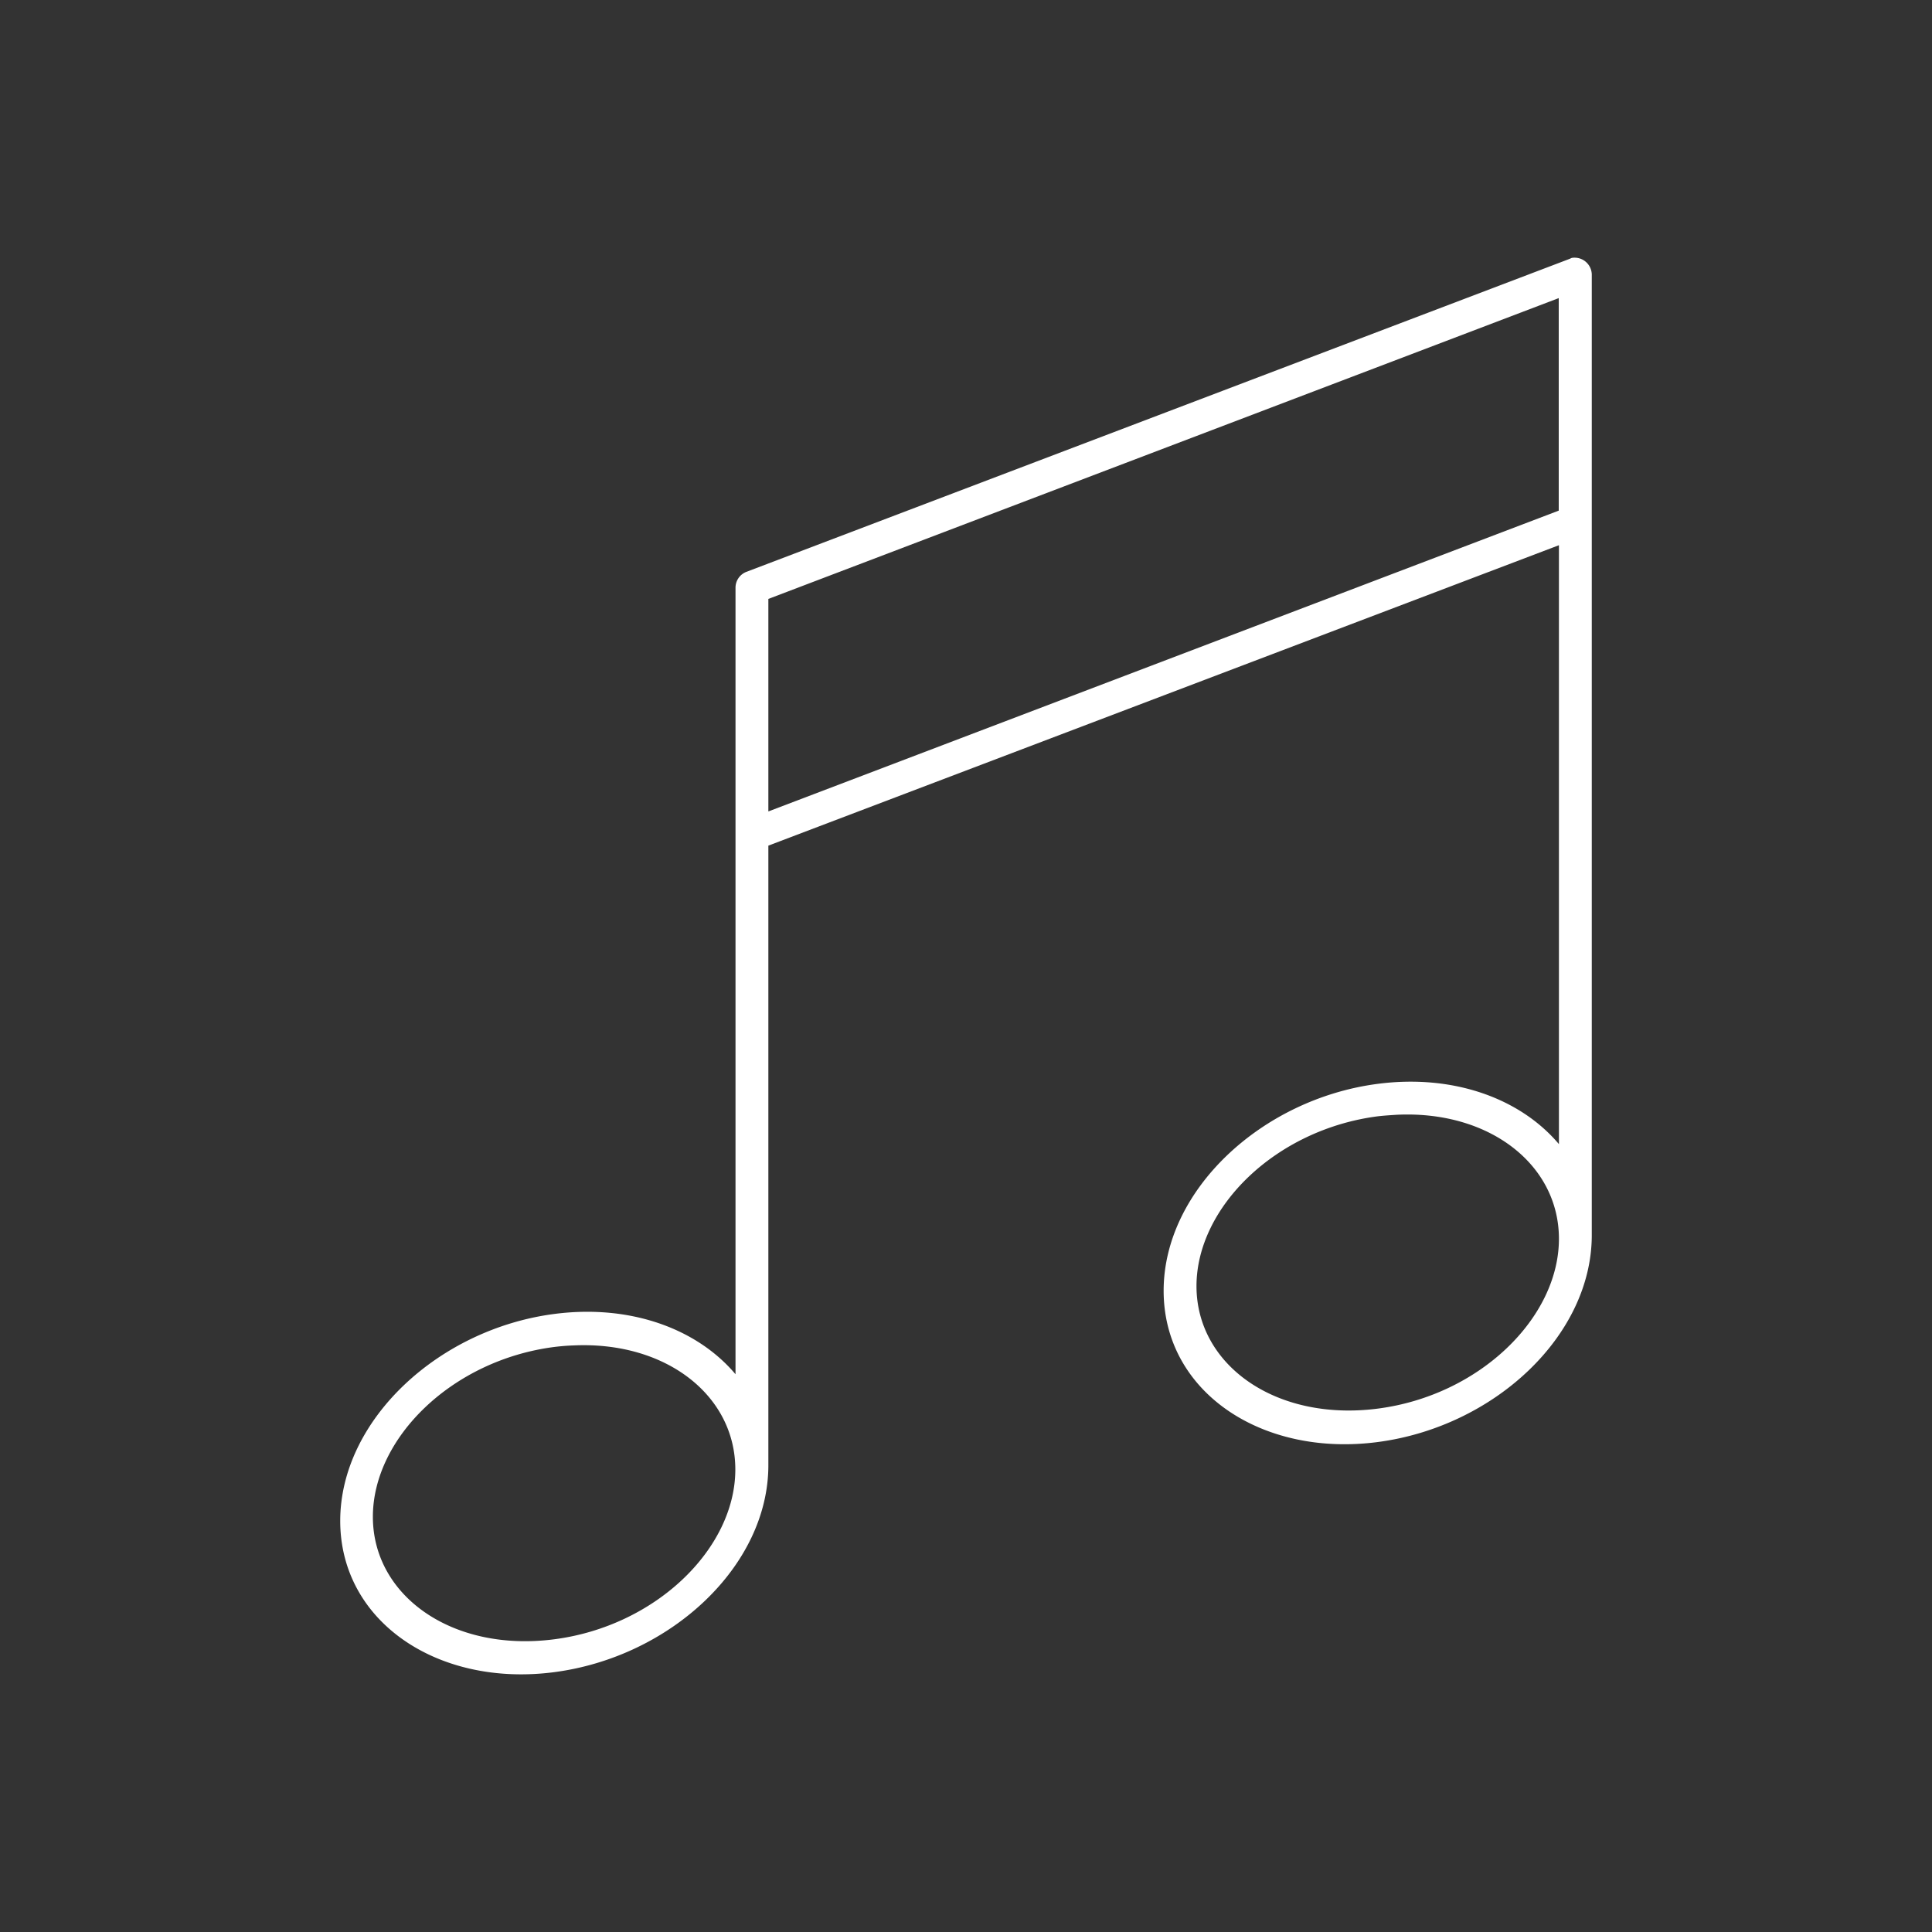
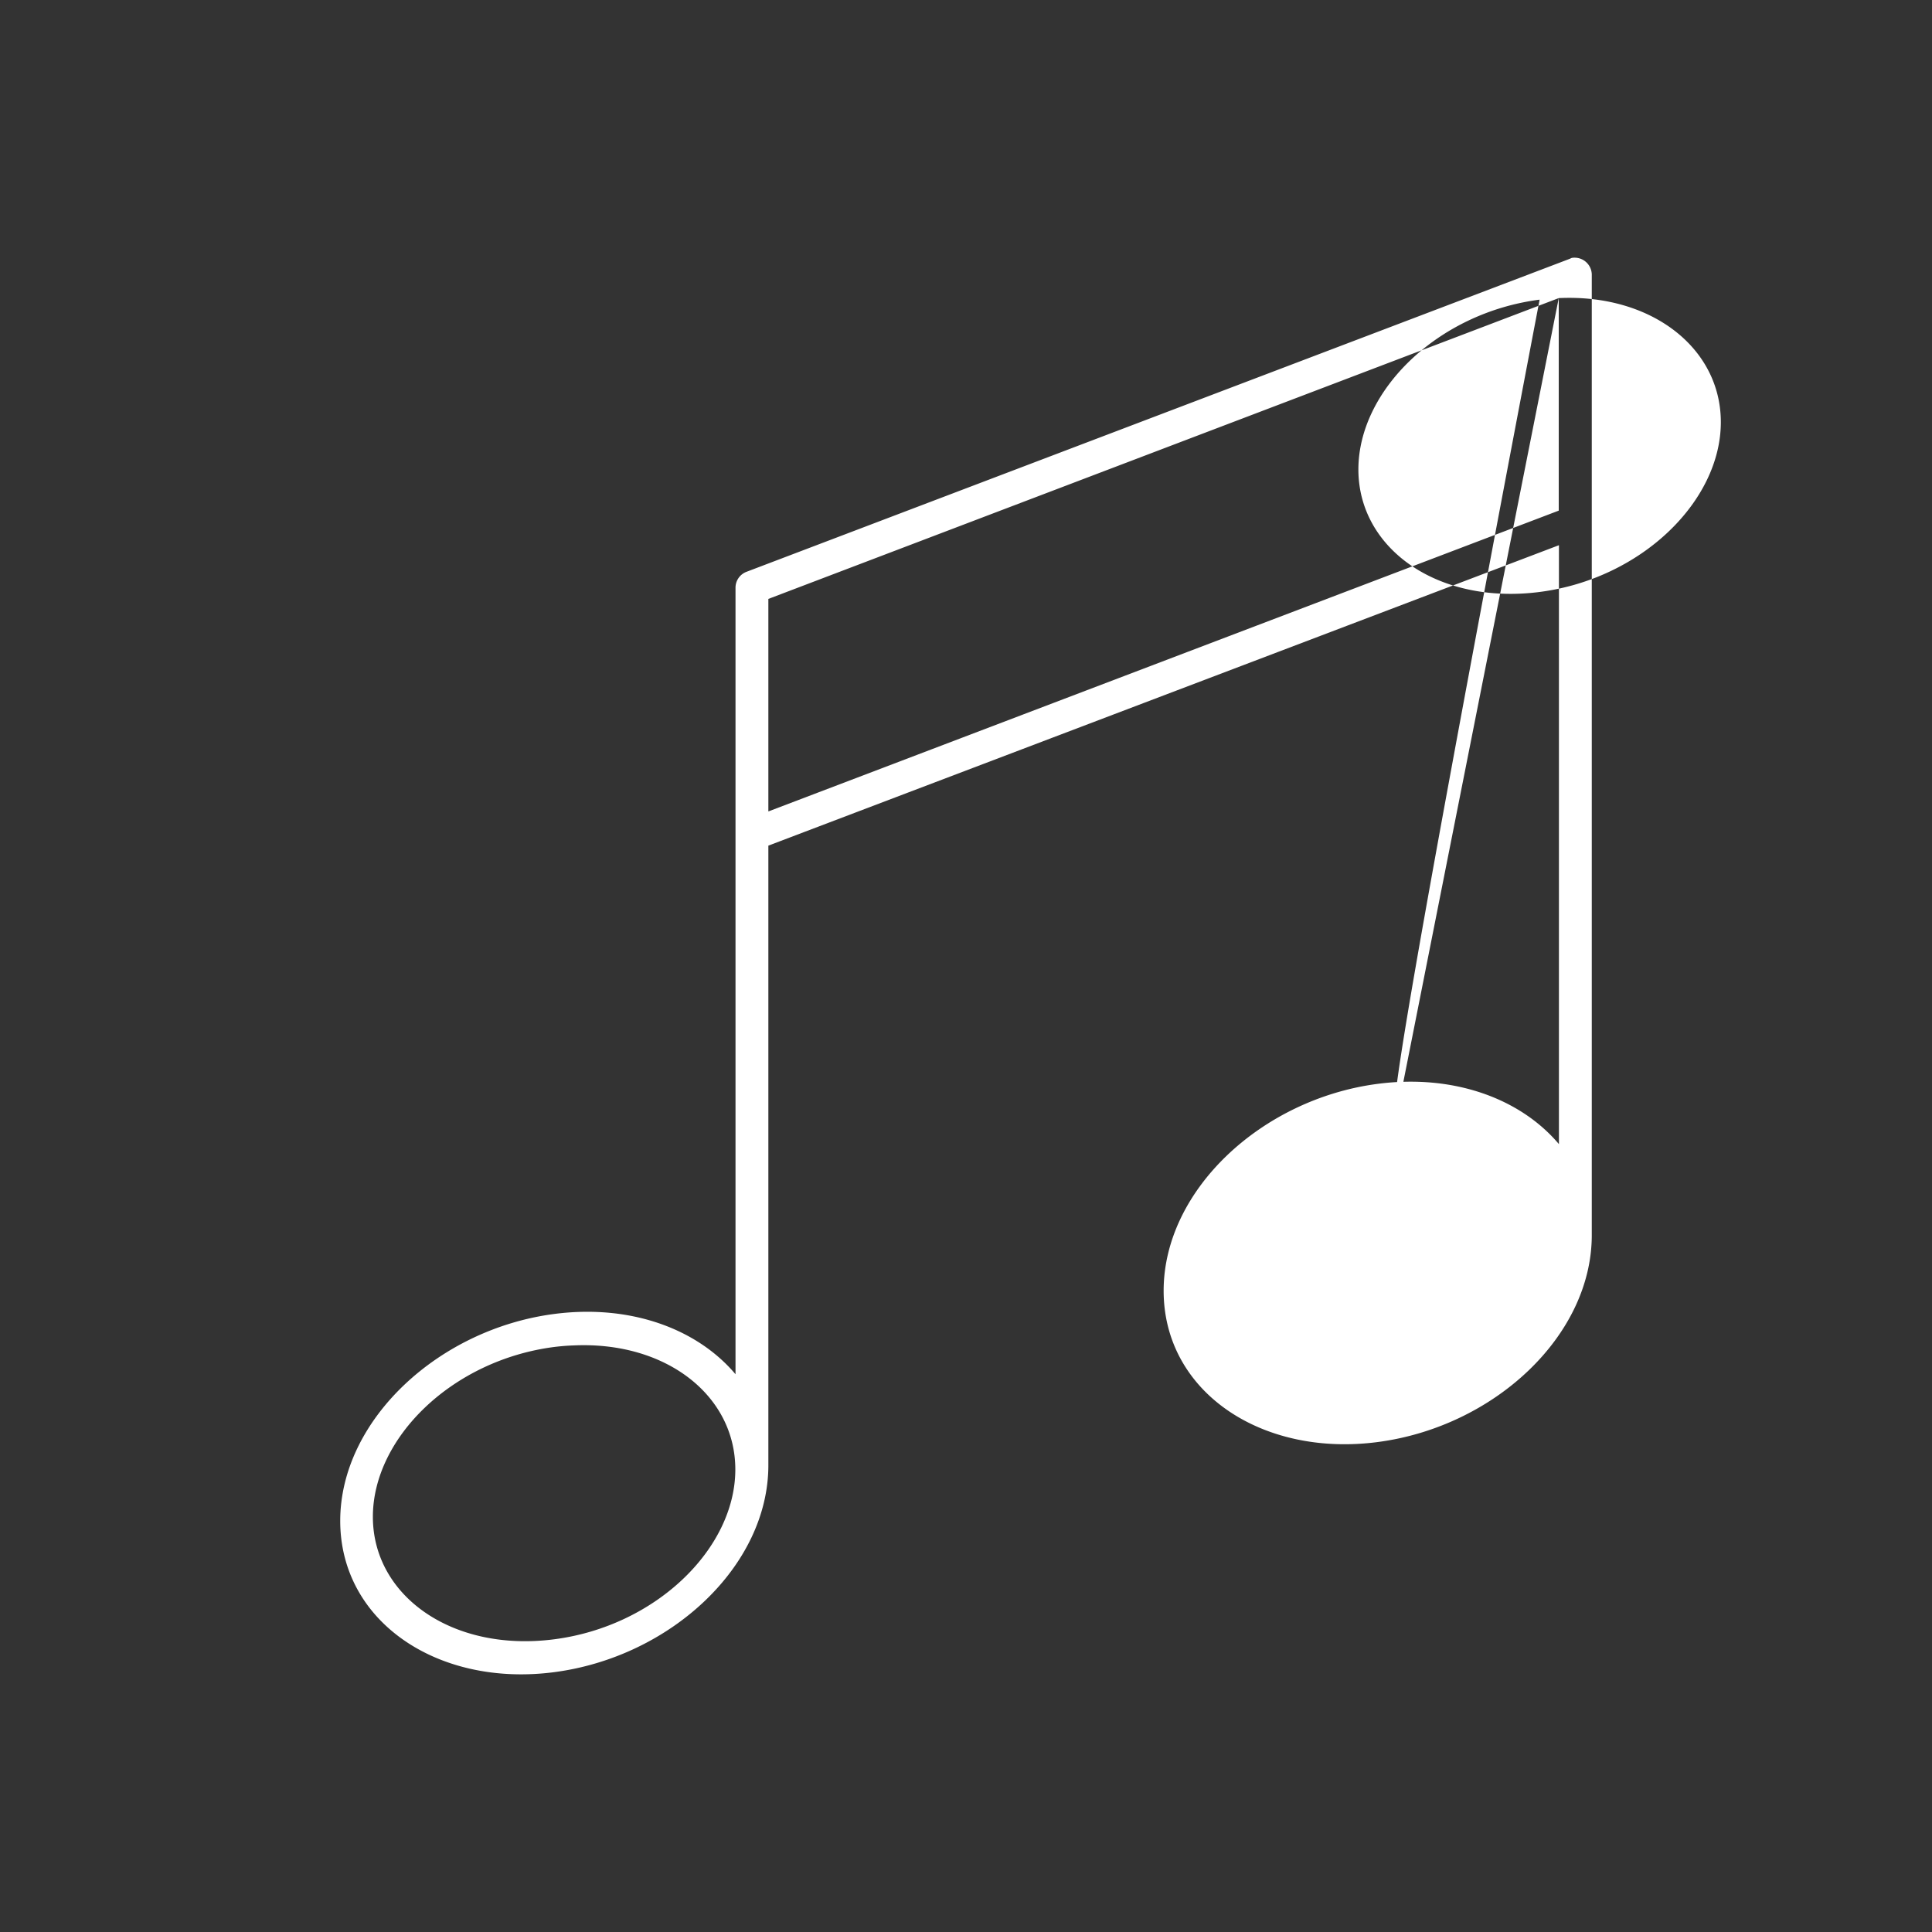
<svg xmlns="http://www.w3.org/2000/svg" id="Warstwa_1" data-name="Warstwa 1" viewBox="0 0 100 100">
  <rect x="0" y="0" width="100" height="100" fill="#333333" stroke="none" />
  <defs>
    <style>.cls-1{fill:#fff;}</style>
  </defs>
  <title>note-icon</title>
-   <path class="cls-1" d="M81.35,13.35l-.11.05L38.63,29.6a.88.88,0,0,0-.56.8V71.13c-2-2.37-5.46-3.63-9.38-3.12-6,.78-11.08,5.5-11.08,10.71s5.05,8.62,11.08,7.83,11.08-5.5,11.08-10.71V43.77L80.69,28.22v31c-2-2.37-5.46-3.63-9.38-3.12-6,.78-11.08,5.5-11.08,10.71s5.05,8.62,11.08,7.83,11.08-5.5,11.08-10.71V14.2A.89.89,0,0,0,81.35,13.35Zm-.67,2.08v11L39.77,42V31ZM72.3,57.7c4.79-.23,8.39,2.58,8.39,6.42,0,4.09-4.11,8.11-9.38,8.79s-9.38-2.25-9.38-6.34,4.11-8.11,9.38-8.79C71.64,57.74,72,57.72,72.3,57.7ZM29.67,69.64c4.79-.23,8.39,2.58,8.39,6.42,0,4.09-4.11,8.11-9.38,8.79s-9.38-2.25-9.38-6.34,4.11-8.11,9.38-8.79C29,69.68,29.35,69.65,29.67,69.64Z" />
+   <path class="cls-1" d="M81.35,13.35l-.11.05L38.63,29.6a.88.88,0,0,0-.56.8V71.13c-2-2.37-5.46-3.63-9.38-3.12-6,.78-11.08,5.5-11.08,10.71s5.05,8.62,11.08,7.83,11.08-5.5,11.08-10.71V43.77L80.69,28.22v31c-2-2.37-5.46-3.63-9.38-3.12-6,.78-11.08,5.5-11.08,10.71s5.05,8.62,11.08,7.83,11.08-5.5,11.08-10.71V14.2A.89.89,0,0,0,81.35,13.35Zm-.67,2.08v11L39.77,42V31Zc4.79-.23,8.39,2.58,8.39,6.42,0,4.09-4.11,8.11-9.38,8.79s-9.38-2.25-9.38-6.34,4.11-8.11,9.38-8.79C71.64,57.74,72,57.72,72.3,57.7ZM29.67,69.64c4.79-.23,8.39,2.58,8.39,6.42,0,4.09-4.11,8.11-9.38,8.79s-9.38-2.25-9.38-6.34,4.11-8.11,9.38-8.79C29,69.68,29.35,69.65,29.67,69.64Z" />
</svg>